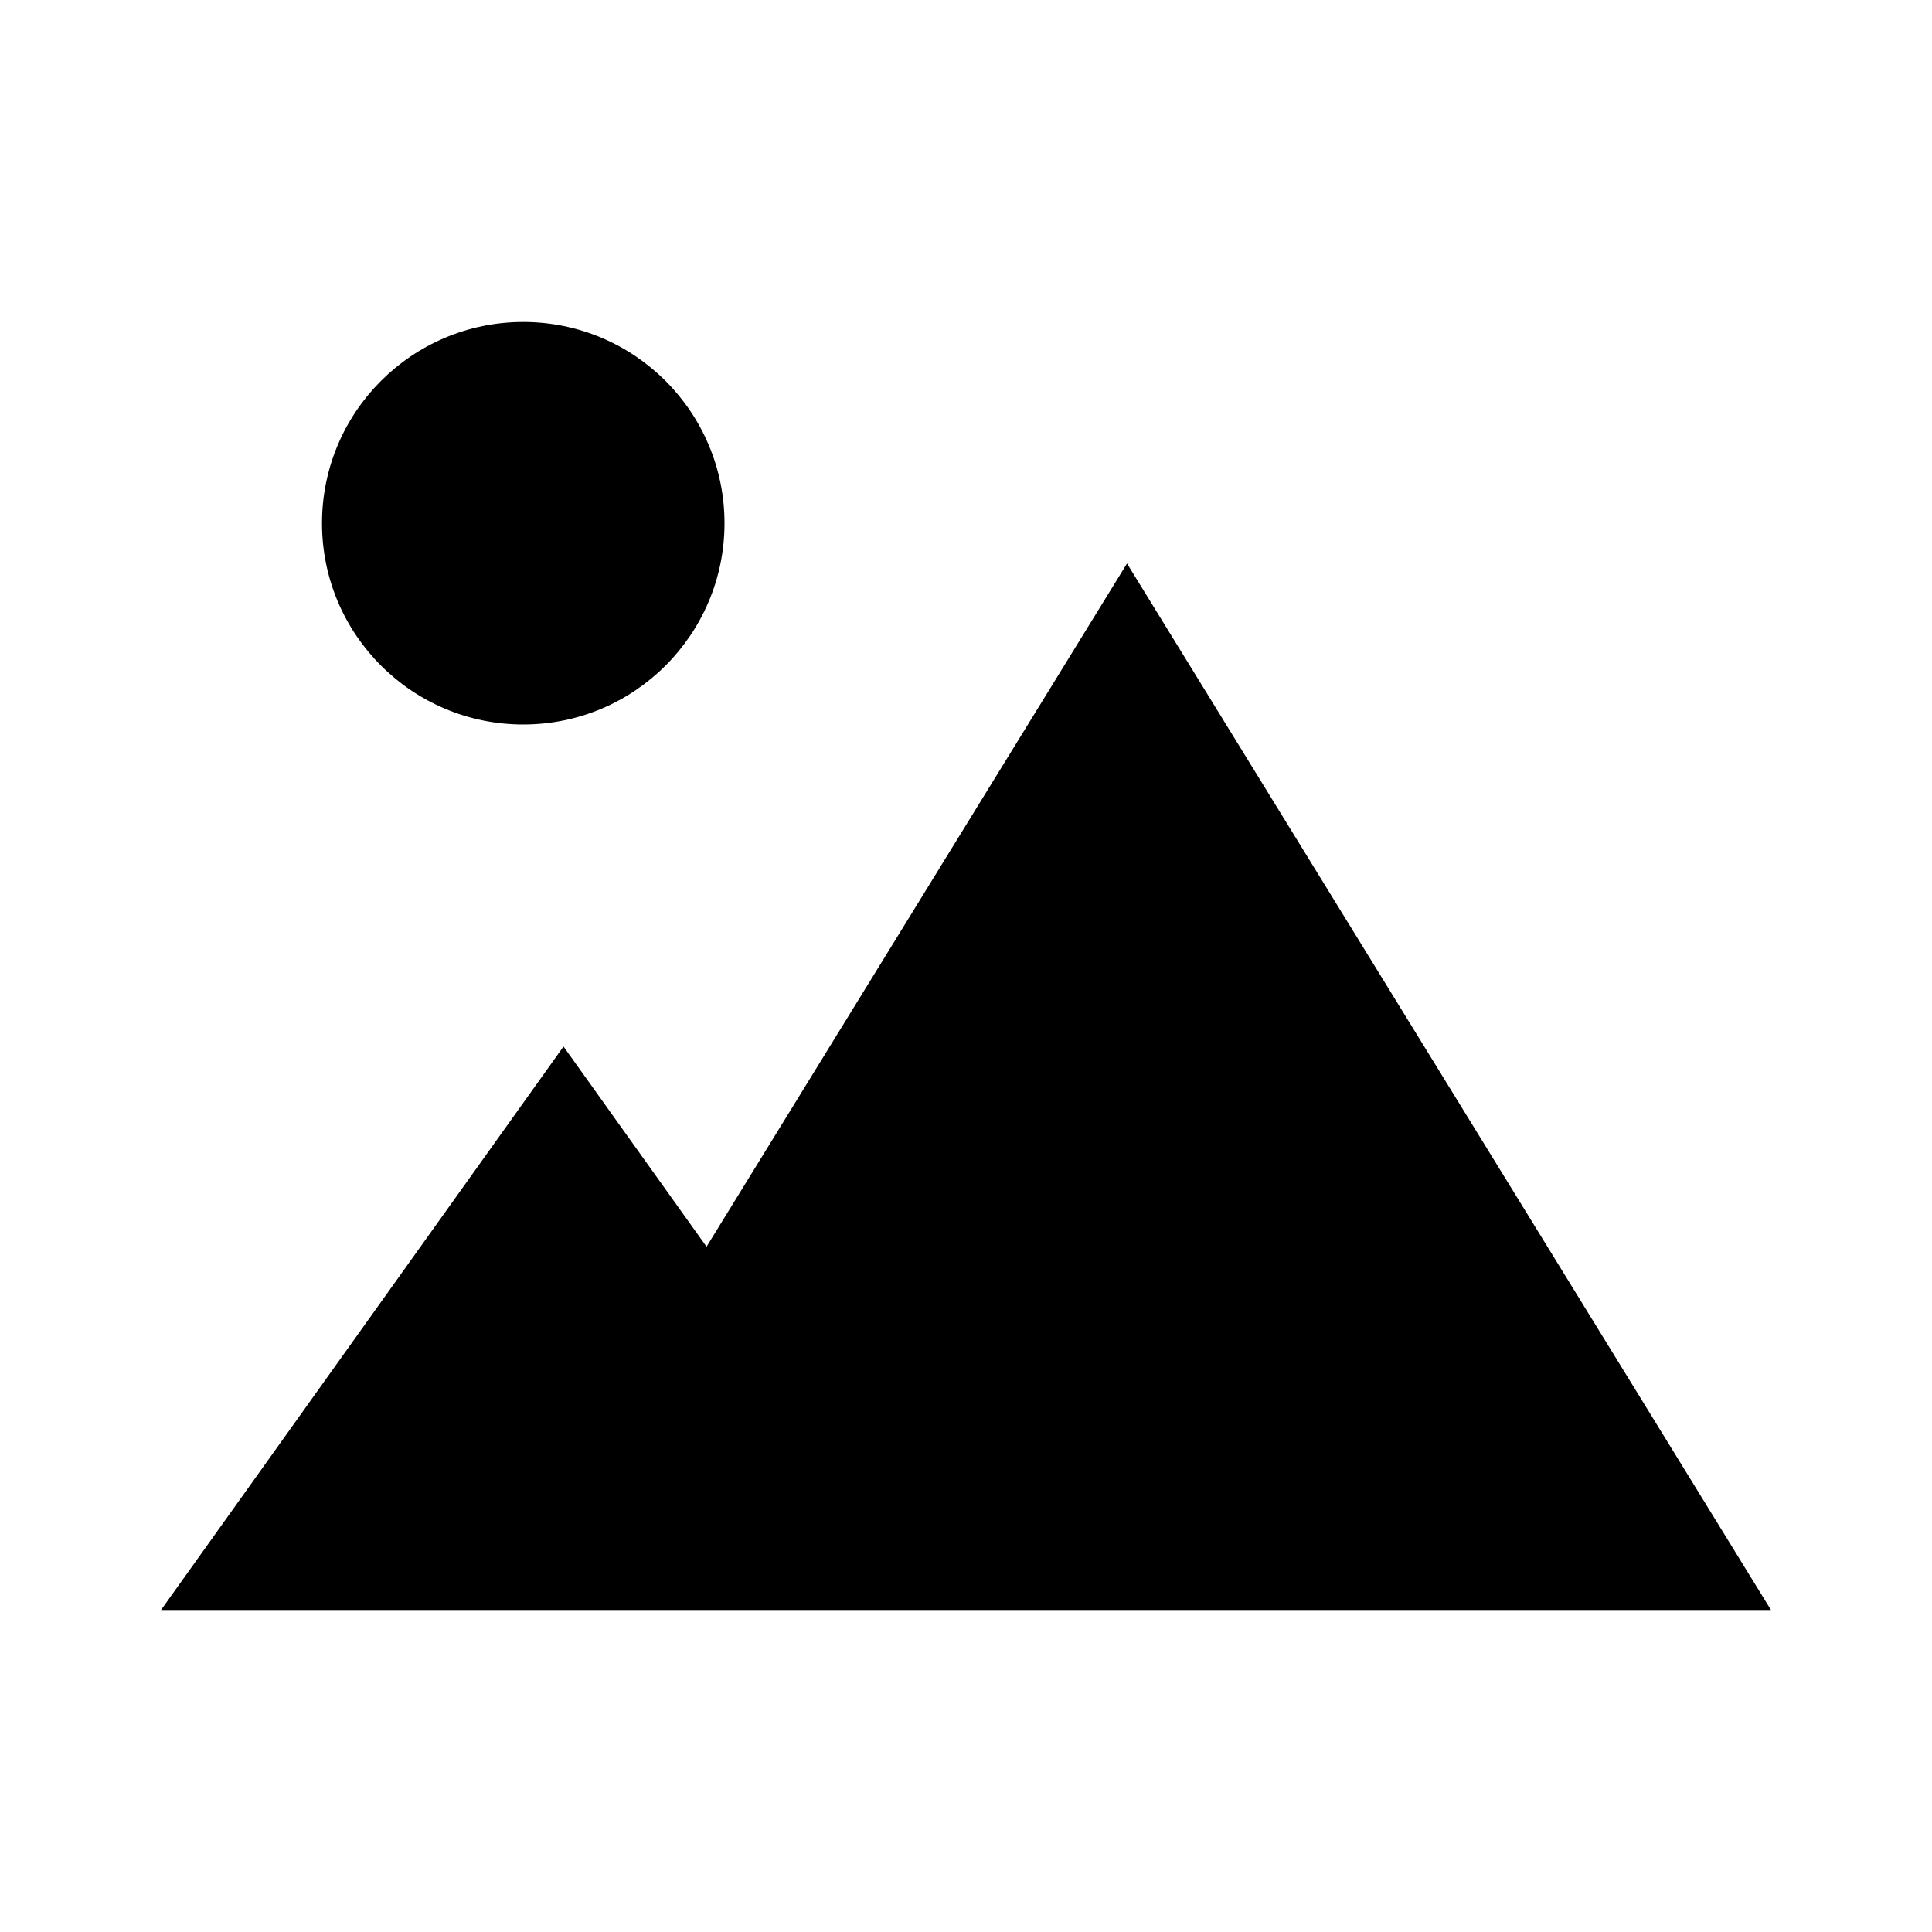
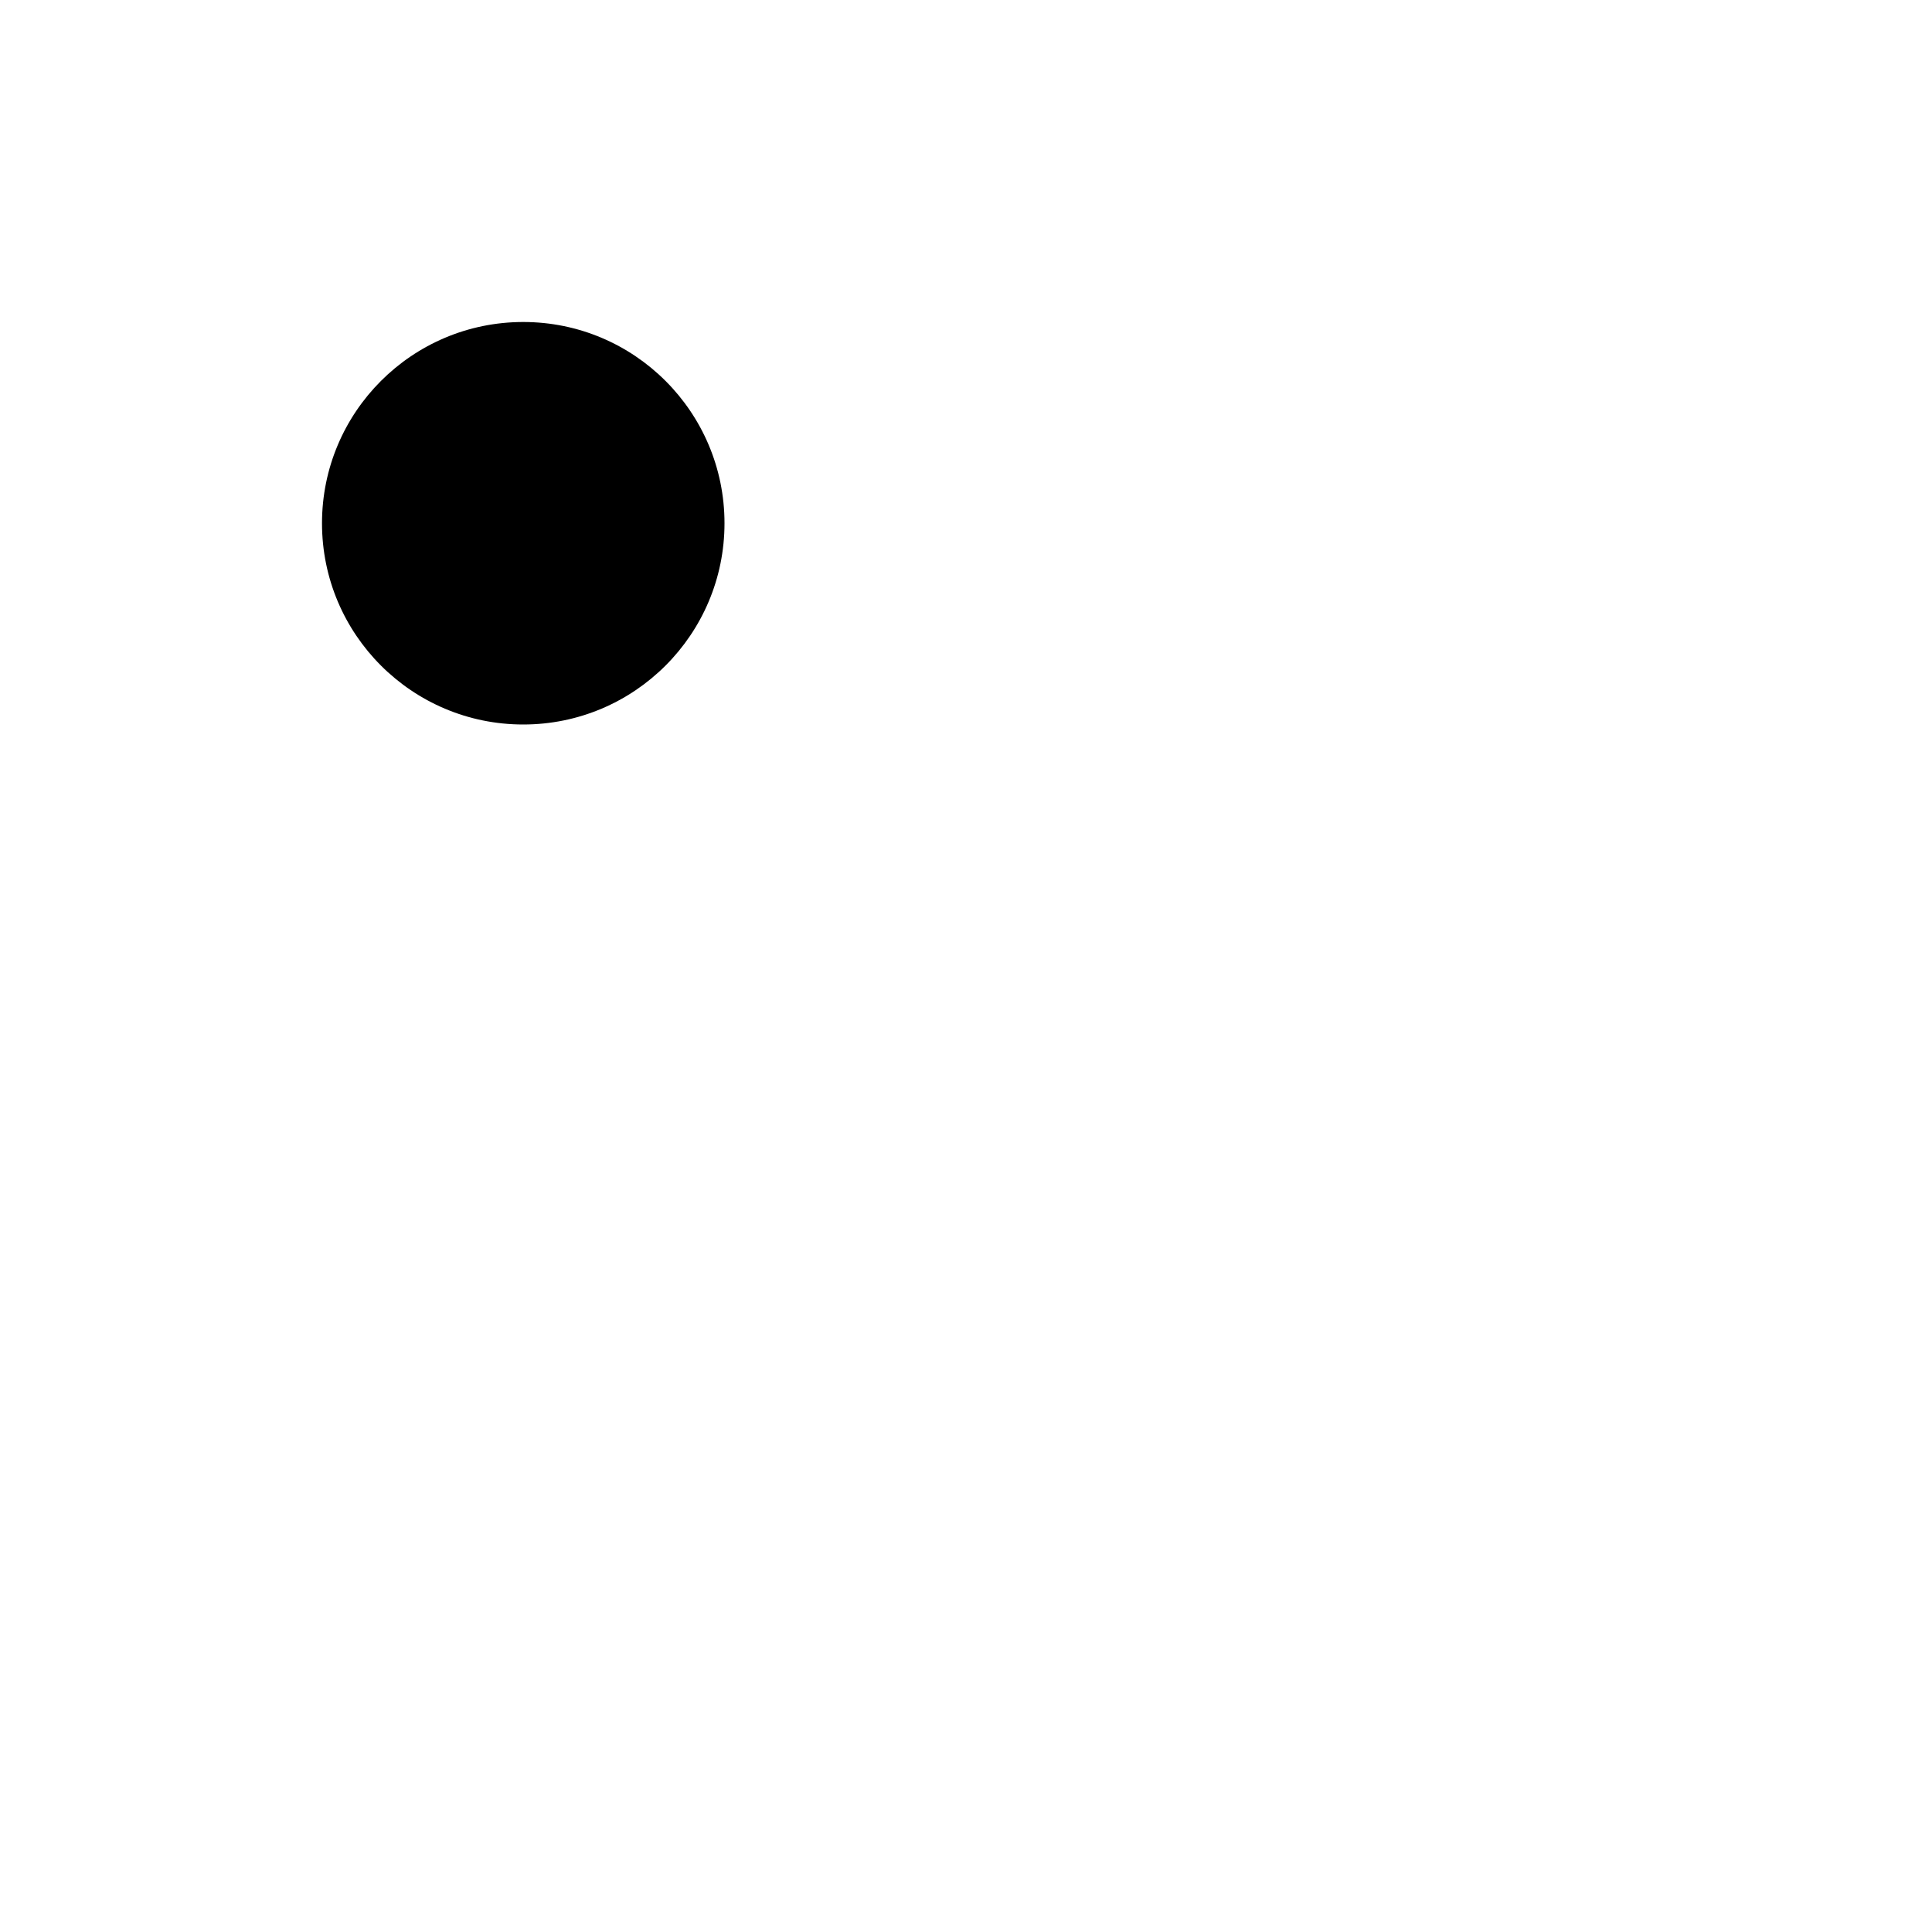
<svg xmlns="http://www.w3.org/2000/svg" width="800" height="800" viewBox="0 0 24 24">
  <circle cx="6.5" cy="6.5" r="2.5" fill="currentColor" />
-   <path fill="currentColor" d="m14 7l-5.223 8.487L7 13l-5 7h20z" />
</svg>